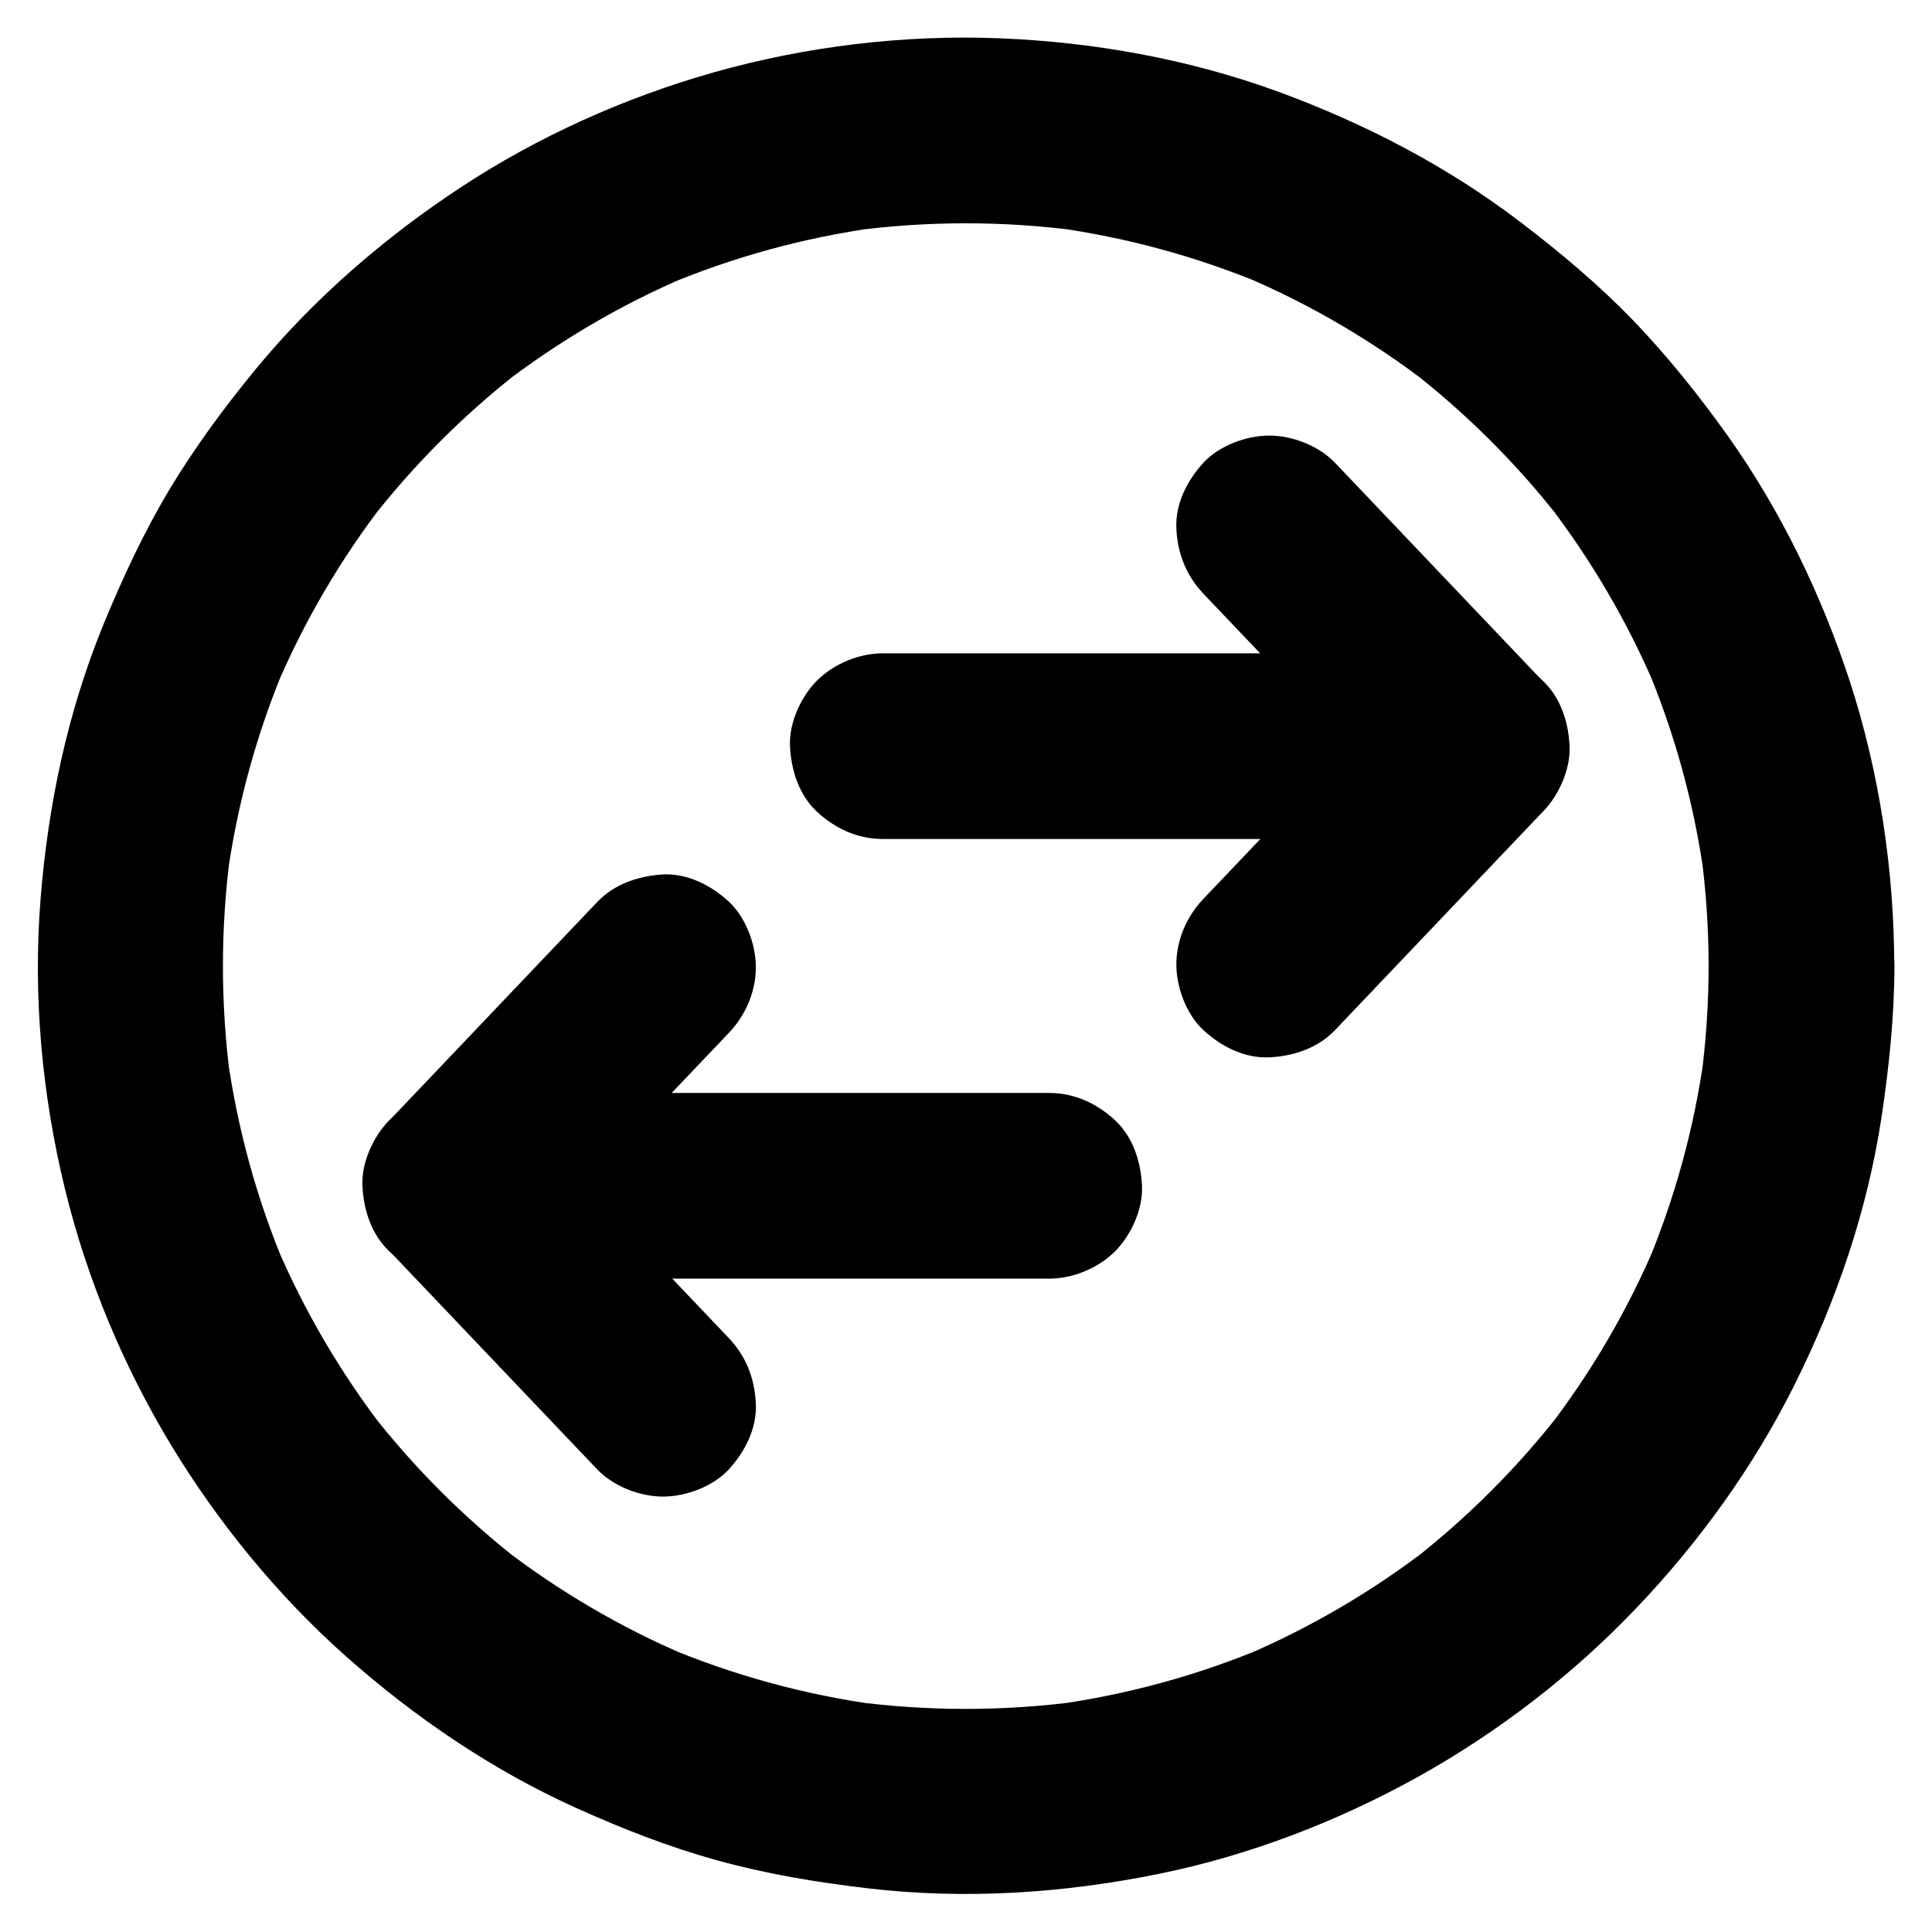
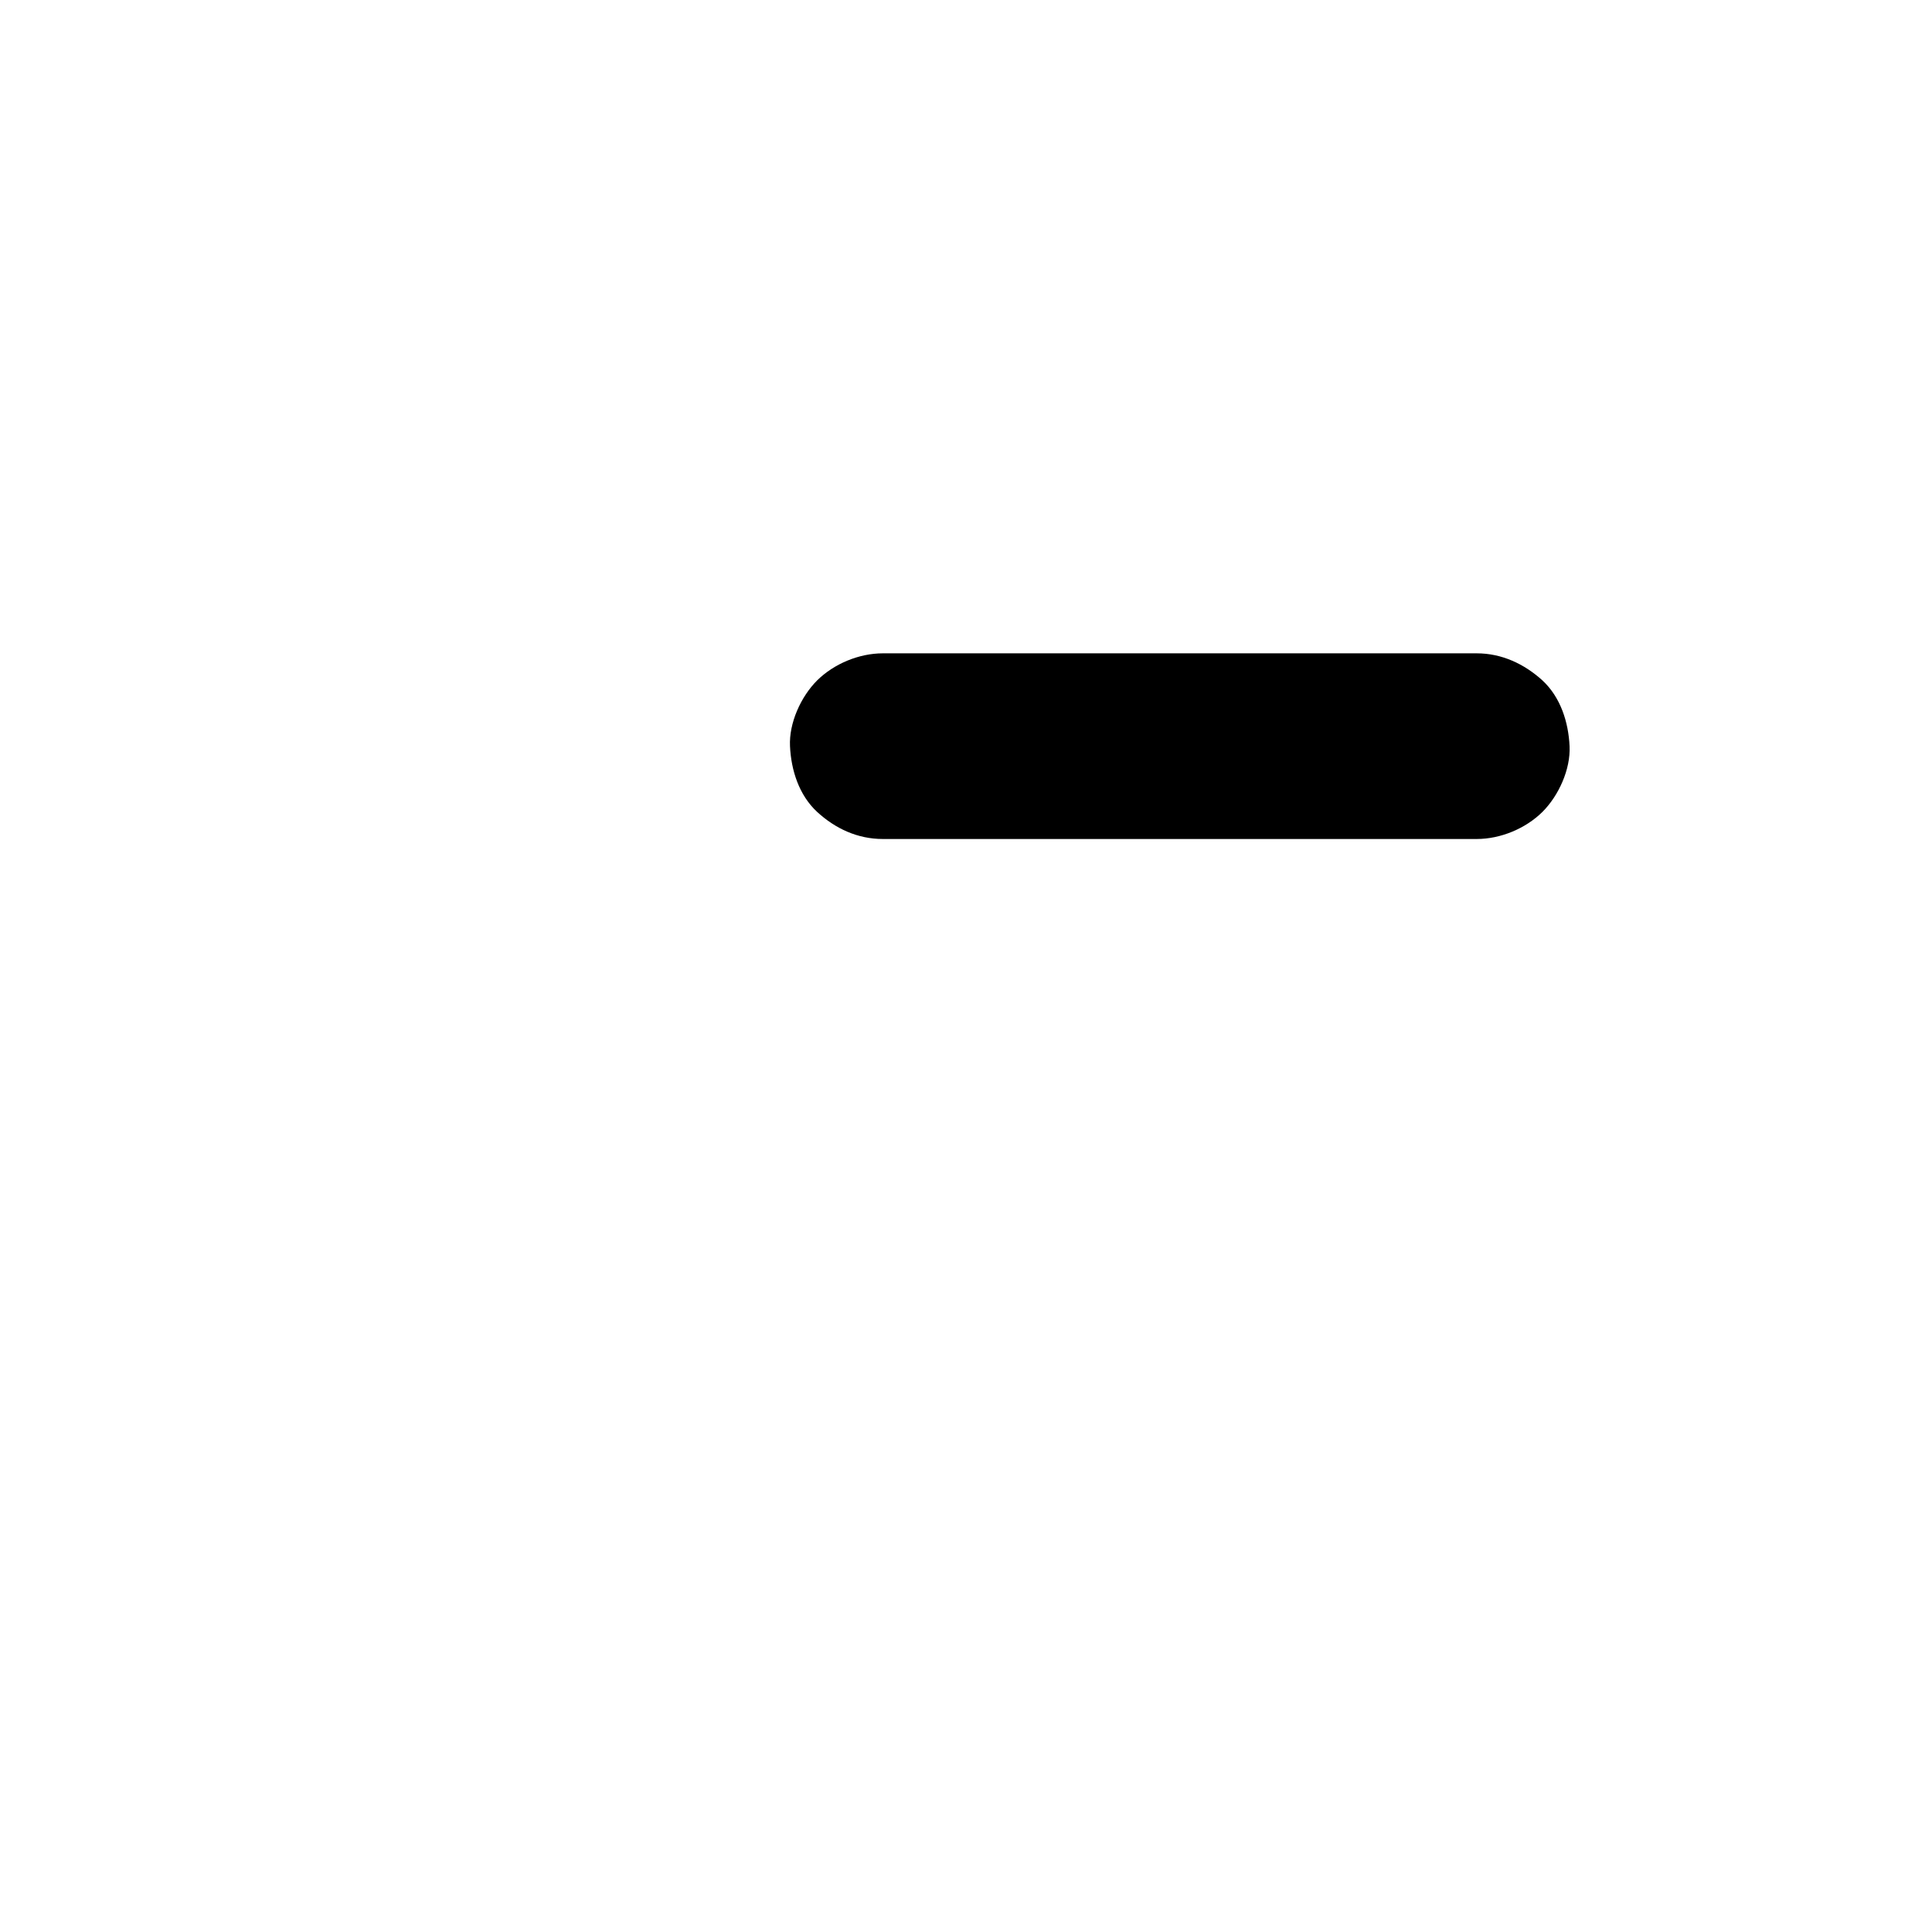
<svg xmlns="http://www.w3.org/2000/svg" fill="#000000" width="800px" height="800px" version="1.1" viewBox="144 144 512 512">
  <g>
    <path d="m535.35 317.14h-53.531-84.574-19.285c-6.297 0-12.941 2.754-17.418 7.184-4.281 4.281-7.477 11.266-7.184 17.418 0.297 6.348 2.363 12.941 7.184 17.418 4.82 4.43 10.727 7.184 17.418 7.184h53.531 84.574 19.285c6.297 0 12.941-2.754 17.418-7.184 4.281-4.281 7.477-11.266 7.184-17.418-0.297-6.348-2.363-12.941-7.184-17.418-4.82-4.379-10.777-7.184-17.418-7.184z" />
-     <path d="m462.93 301.35c16.039 16.875 32.078 33.703 48.117 50.578 2.312 2.41 4.574 4.82 6.887 7.231v-34.785c-16.039 16.875-32.078 33.703-48.117 50.578-2.312 2.41-4.574 4.82-6.887 7.231-4.43 4.625-7.184 10.922-7.184 17.418 0 6.051 2.656 13.234 7.184 17.418 4.676 4.281 10.824 7.477 17.418 7.184 6.445-0.297 12.84-2.41 17.418-7.184 16.039-16.875 32.078-33.703 48.117-50.578 2.312-2.41 4.574-4.82 6.887-7.231 9.348-9.789 9.348-24.945 0-34.785-16.039-16.875-32.078-33.703-48.117-50.578-2.312-2.41-4.574-4.82-6.887-7.231-4.281-4.477-11.266-7.184-17.418-7.184-6.051 0-13.234 2.656-17.418 7.184-4.281 4.676-7.477 10.824-7.184 17.418 0.297 6.543 2.559 12.445 7.184 17.316z" />
-     <path d="m264.65 482.85h53.531 84.574 19.285c6.297 0 12.941-2.754 17.418-7.184 4.281-4.281 7.477-11.266 7.184-17.418-0.297-6.348-2.363-12.941-7.184-17.418-4.82-4.43-10.727-7.184-17.418-7.184h-53.531-84.574-19.285c-6.297 0-12.941 2.754-17.418 7.184-4.281 4.281-7.477 11.266-7.184 17.418 0.297 6.348 2.363 12.941 7.184 17.418 4.824 4.379 10.777 7.184 17.418 7.184z" />
-     <path d="m302.29 383.02c-16.039 16.875-32.078 33.703-48.117 50.578-2.312 2.41-4.574 4.82-6.887 7.231-9.348 9.789-9.348 24.945 0 34.785 16.039 16.875 32.078 33.703 48.117 50.578 2.312 2.41 4.574 4.82 6.887 7.231 4.281 4.477 11.266 7.184 17.418 7.184 6.051 0 13.234-2.656 17.418-7.184 4.281-4.676 7.477-10.824 7.184-17.418-0.297-6.641-2.559-12.547-7.184-17.418-16.039-16.875-32.078-33.703-48.117-50.578-2.312-2.41-4.574-4.82-6.887-7.231v34.785c16.039-16.875 32.078-33.703 48.117-50.578 2.312-2.41 4.574-4.82 6.887-7.231 4.43-4.625 7.184-10.922 7.184-17.418 0-6.051-2.656-13.234-7.184-17.418-4.676-4.281-10.824-7.477-17.418-7.184-6.492 0.398-12.891 2.516-17.418 7.285z" />
-     <path d="m596.8 400c0 10.035-0.688 20.074-2.016 30.062 0.297-2.164 0.59-4.379 0.887-6.543-2.656 19.285-7.824 38.18-15.398 56.137 0.836-1.969 1.672-3.938 2.461-5.856-7.43 17.516-17.121 34.047-28.734 49.102 1.277-1.672 2.559-3.297 3.836-4.969-11.609 14.957-25.043 28.387-40 40 1.672-1.277 3.297-2.559 4.969-3.836-15.105 11.609-31.586 21.305-49.102 28.734 1.969-0.836 3.938-1.672 5.856-2.461-17.957 7.578-36.852 12.742-56.137 15.398 2.164-0.297 4.379-0.59 6.543-0.887-19.926 2.656-40.148 2.656-60.074 0 2.164 0.297 4.379 0.59 6.543 0.887-19.285-2.656-38.18-7.824-56.137-15.398 1.969 0.836 3.938 1.672 5.856 2.461-17.516-7.43-34.047-17.121-49.102-28.734 1.672 1.277 3.297 2.559 4.969 3.836-14.957-11.609-28.387-25.043-40-40 1.277 1.672 2.559 3.297 3.836 4.969-11.609-15.105-21.305-31.586-28.734-49.102 0.836 1.969 1.672 3.938 2.461 5.856-7.578-17.957-12.742-36.852-15.398-56.137 0.297 2.164 0.59 4.379 0.887 6.543-2.656-19.926-2.656-40.148 0-60.074-0.297 2.164-0.59 4.379-0.887 6.543 2.656-19.285 7.824-38.18 15.398-56.137-0.836 1.969-1.672 3.938-2.461 5.856 7.43-17.516 17.121-34.047 28.734-49.102-1.277 1.672-2.559 3.297-3.836 4.969 11.609-14.957 25.043-28.387 40-40-1.672 1.277-3.297 2.559-4.969 3.836 15.105-11.609 31.586-21.305 49.102-28.734-1.969 0.836-3.938 1.672-5.856 2.461 17.957-7.578 36.852-12.742 56.137-15.398-2.164 0.297-4.379 0.59-6.543 0.887 19.926-2.656 40.148-2.656 60.074 0-2.164-0.297-4.379-0.59-6.543-0.887 19.285 2.656 38.18 7.824 56.137 15.398-1.969-0.836-3.938-1.672-5.856-2.461 17.516 7.43 34.047 17.121 49.102 28.734-1.672-1.277-3.297-2.559-4.969-3.836 14.957 11.609 28.387 25.043 40 40-1.277-1.672-2.559-3.297-3.836-4.969 11.609 15.105 21.305 31.586 28.734 49.102-0.836-1.969-1.672-3.938-2.461-5.856 7.578 17.957 12.742 36.852 15.398 56.137-0.297-2.164-0.59-4.379-0.887-6.543 1.324 9.938 2.016 19.973 2.016 30.012 0 6.297 2.754 12.941 7.184 17.418 4.281 4.281 11.266 7.477 17.418 7.184 6.348-0.297 12.941-2.363 17.418-7.184 4.43-4.82 7.231-10.727 7.184-17.418-0.051-25.34-3.887-51.07-11.711-75.227-7.582-23.176-18.402-45.609-32.574-65.488-7.578-10.629-15.793-20.859-24.797-30.258-9.152-9.496-19.188-17.91-29.668-25.93-19.484-14.906-41.23-26.223-64.207-34.688-23.715-8.707-49.102-13.285-74.34-14.27-25.34-0.984-51.266 2.164-75.621 9.055-23.617 6.691-46.594 17.023-67.059 30.504-20.172 13.285-38.77 29.371-54.168 48.02-8.363 10.184-16.234 20.812-23.027 32.129-6.789 11.367-12.301 23.273-17.367 35.523-9.543 23.273-14.762 48.02-16.727 73.062-2.016 25.535 0.395 51.66 6.445 76.508 5.805 23.91 15.547 47.23 28.289 68.242 12.547 20.613 28.191 39.754 46.25 55.793 18.254 16.188 38.719 30.109 60.961 40.148 12.102 5.461 24.5 10.332 37.344 13.875 13.137 3.641 26.52 5.856 40 7.43 25.586 3 51.609 1.328 76.852-3.789 24.109-4.871 47.625-13.922 69.125-25.879 21.156-11.809 40.887-27.012 57.613-44.574 16.68-17.465 31.191-37.59 41.969-59.238 11.121-22.289 19.285-46.102 23.027-70.801 2.016-13.332 3.394-26.715 3.445-40.246 0-6.297-2.754-12.941-7.184-17.418-4.281-4.281-11.266-7.477-17.418-7.184-6.348 0.297-12.941 2.363-17.418 7.184-4.438 4.918-7.238 10.824-7.238 17.516z" />
  </g>
</svg>